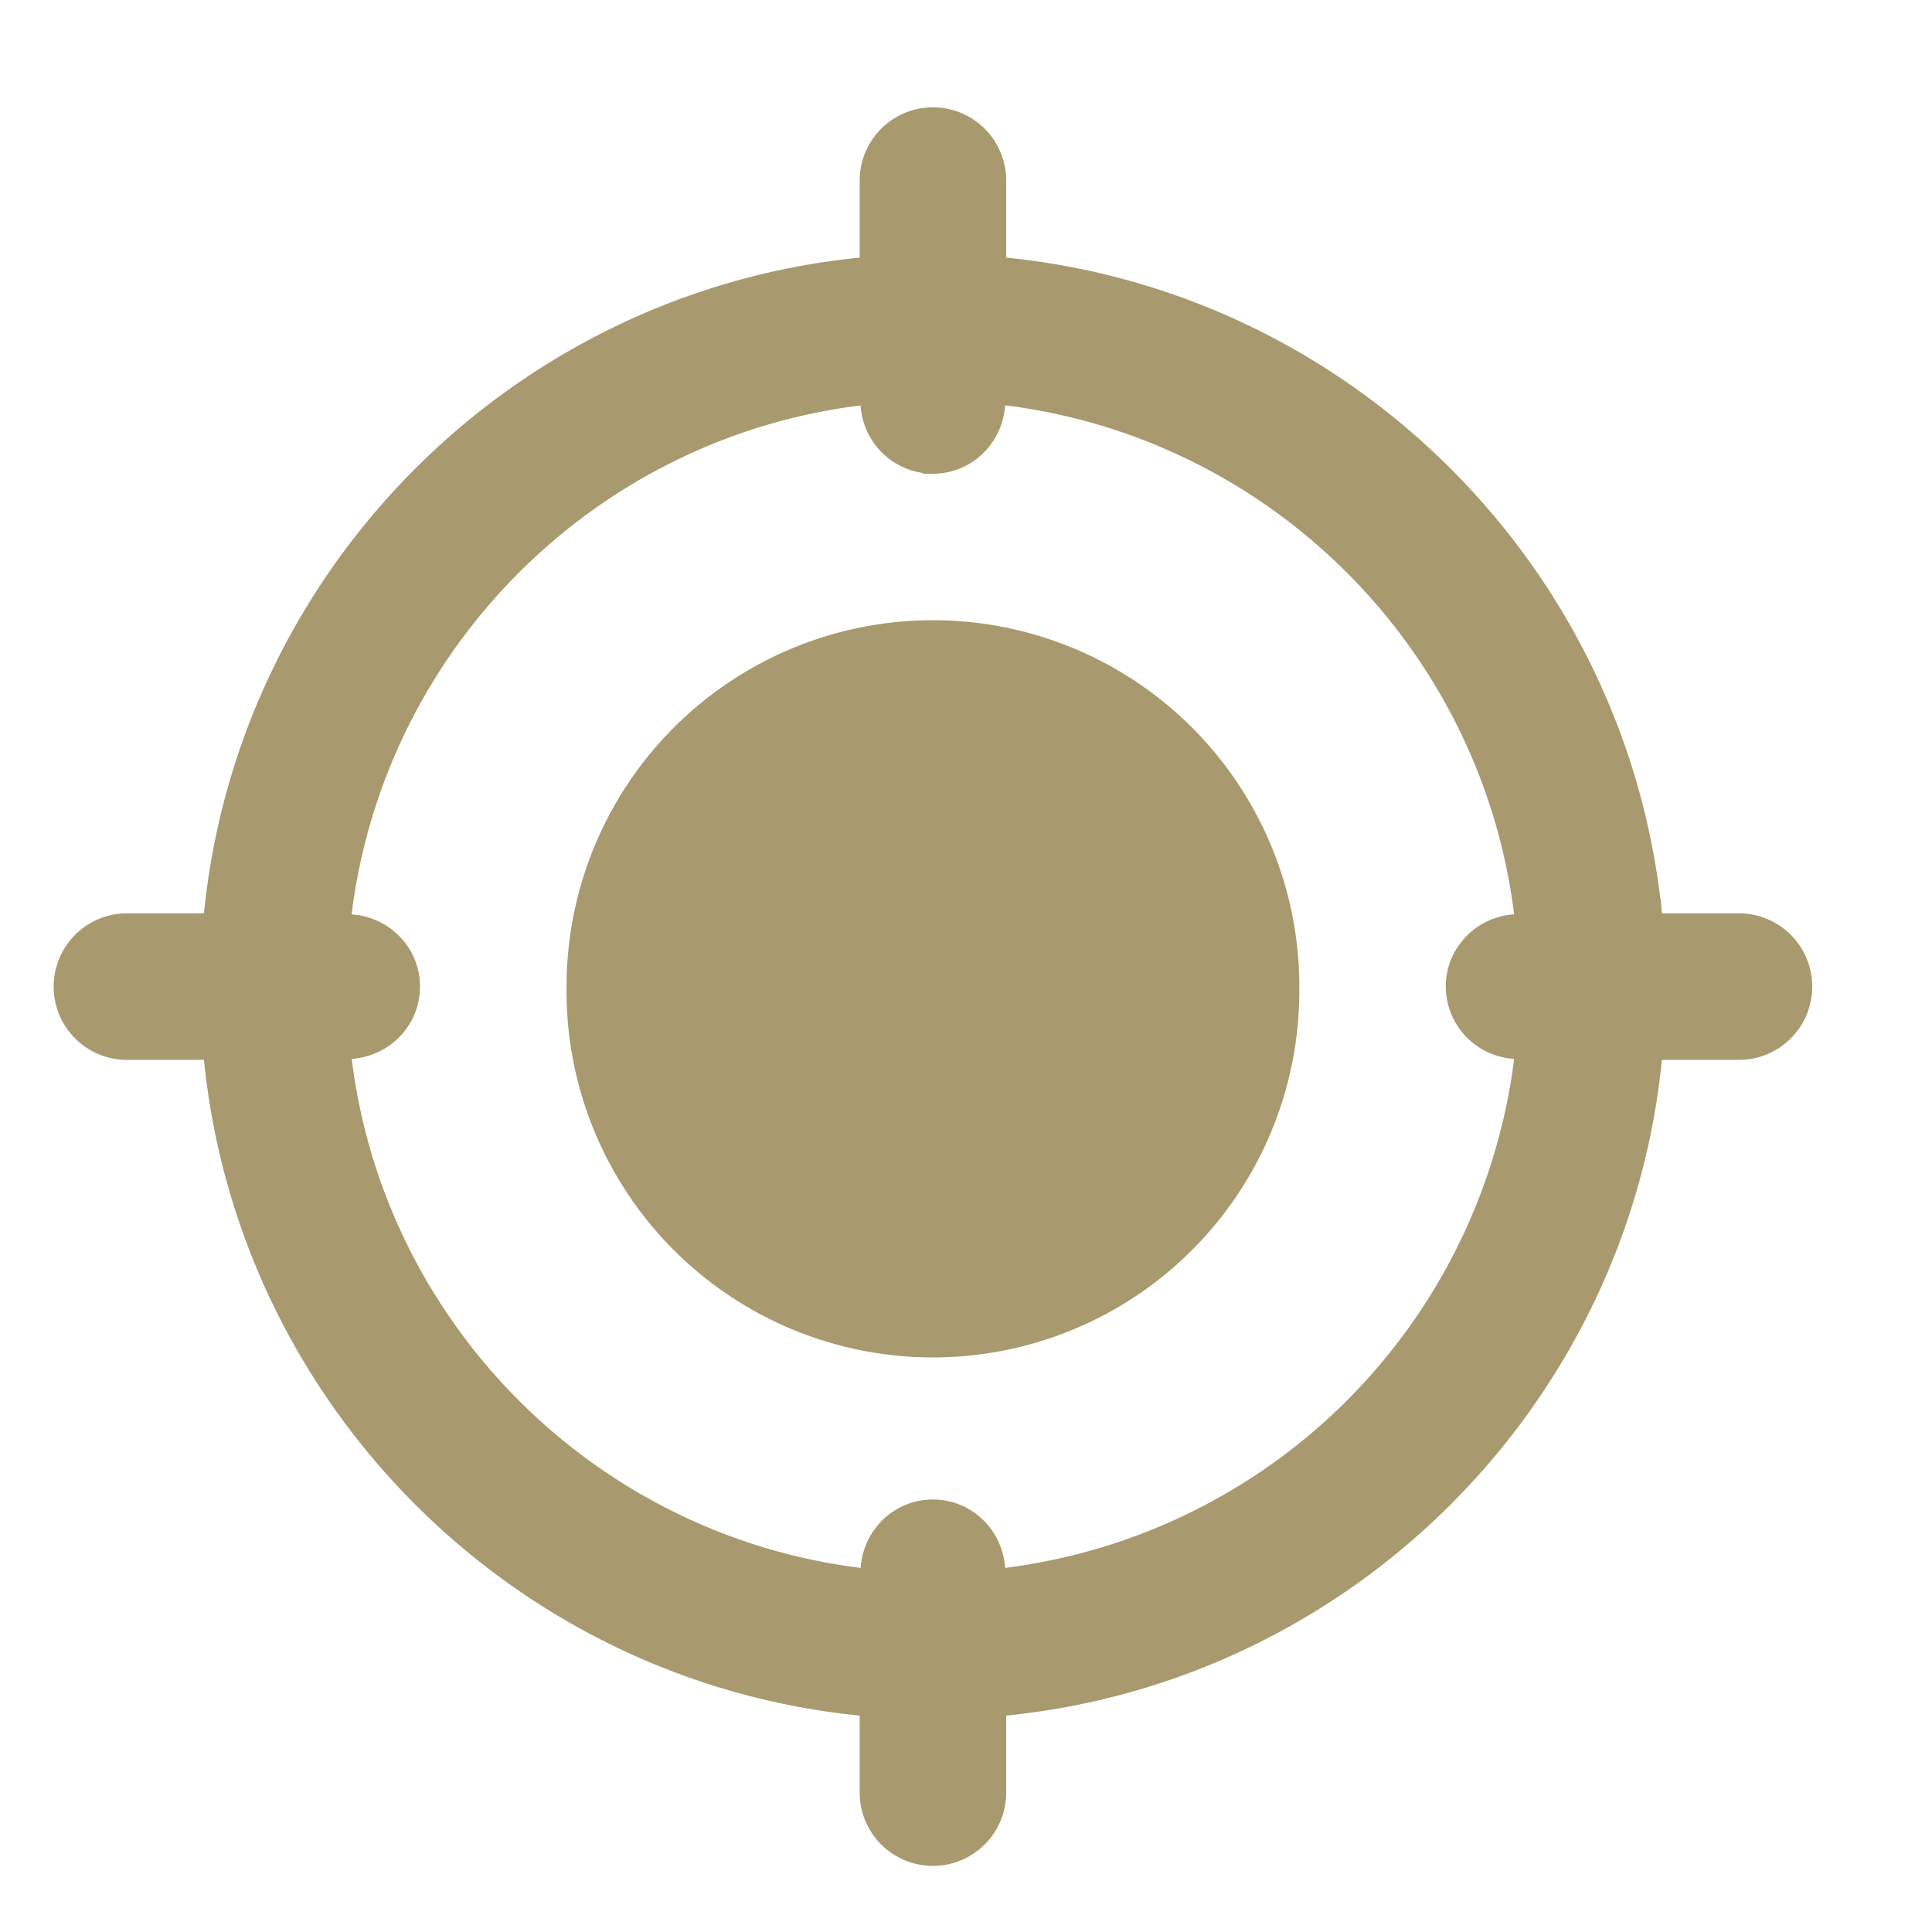
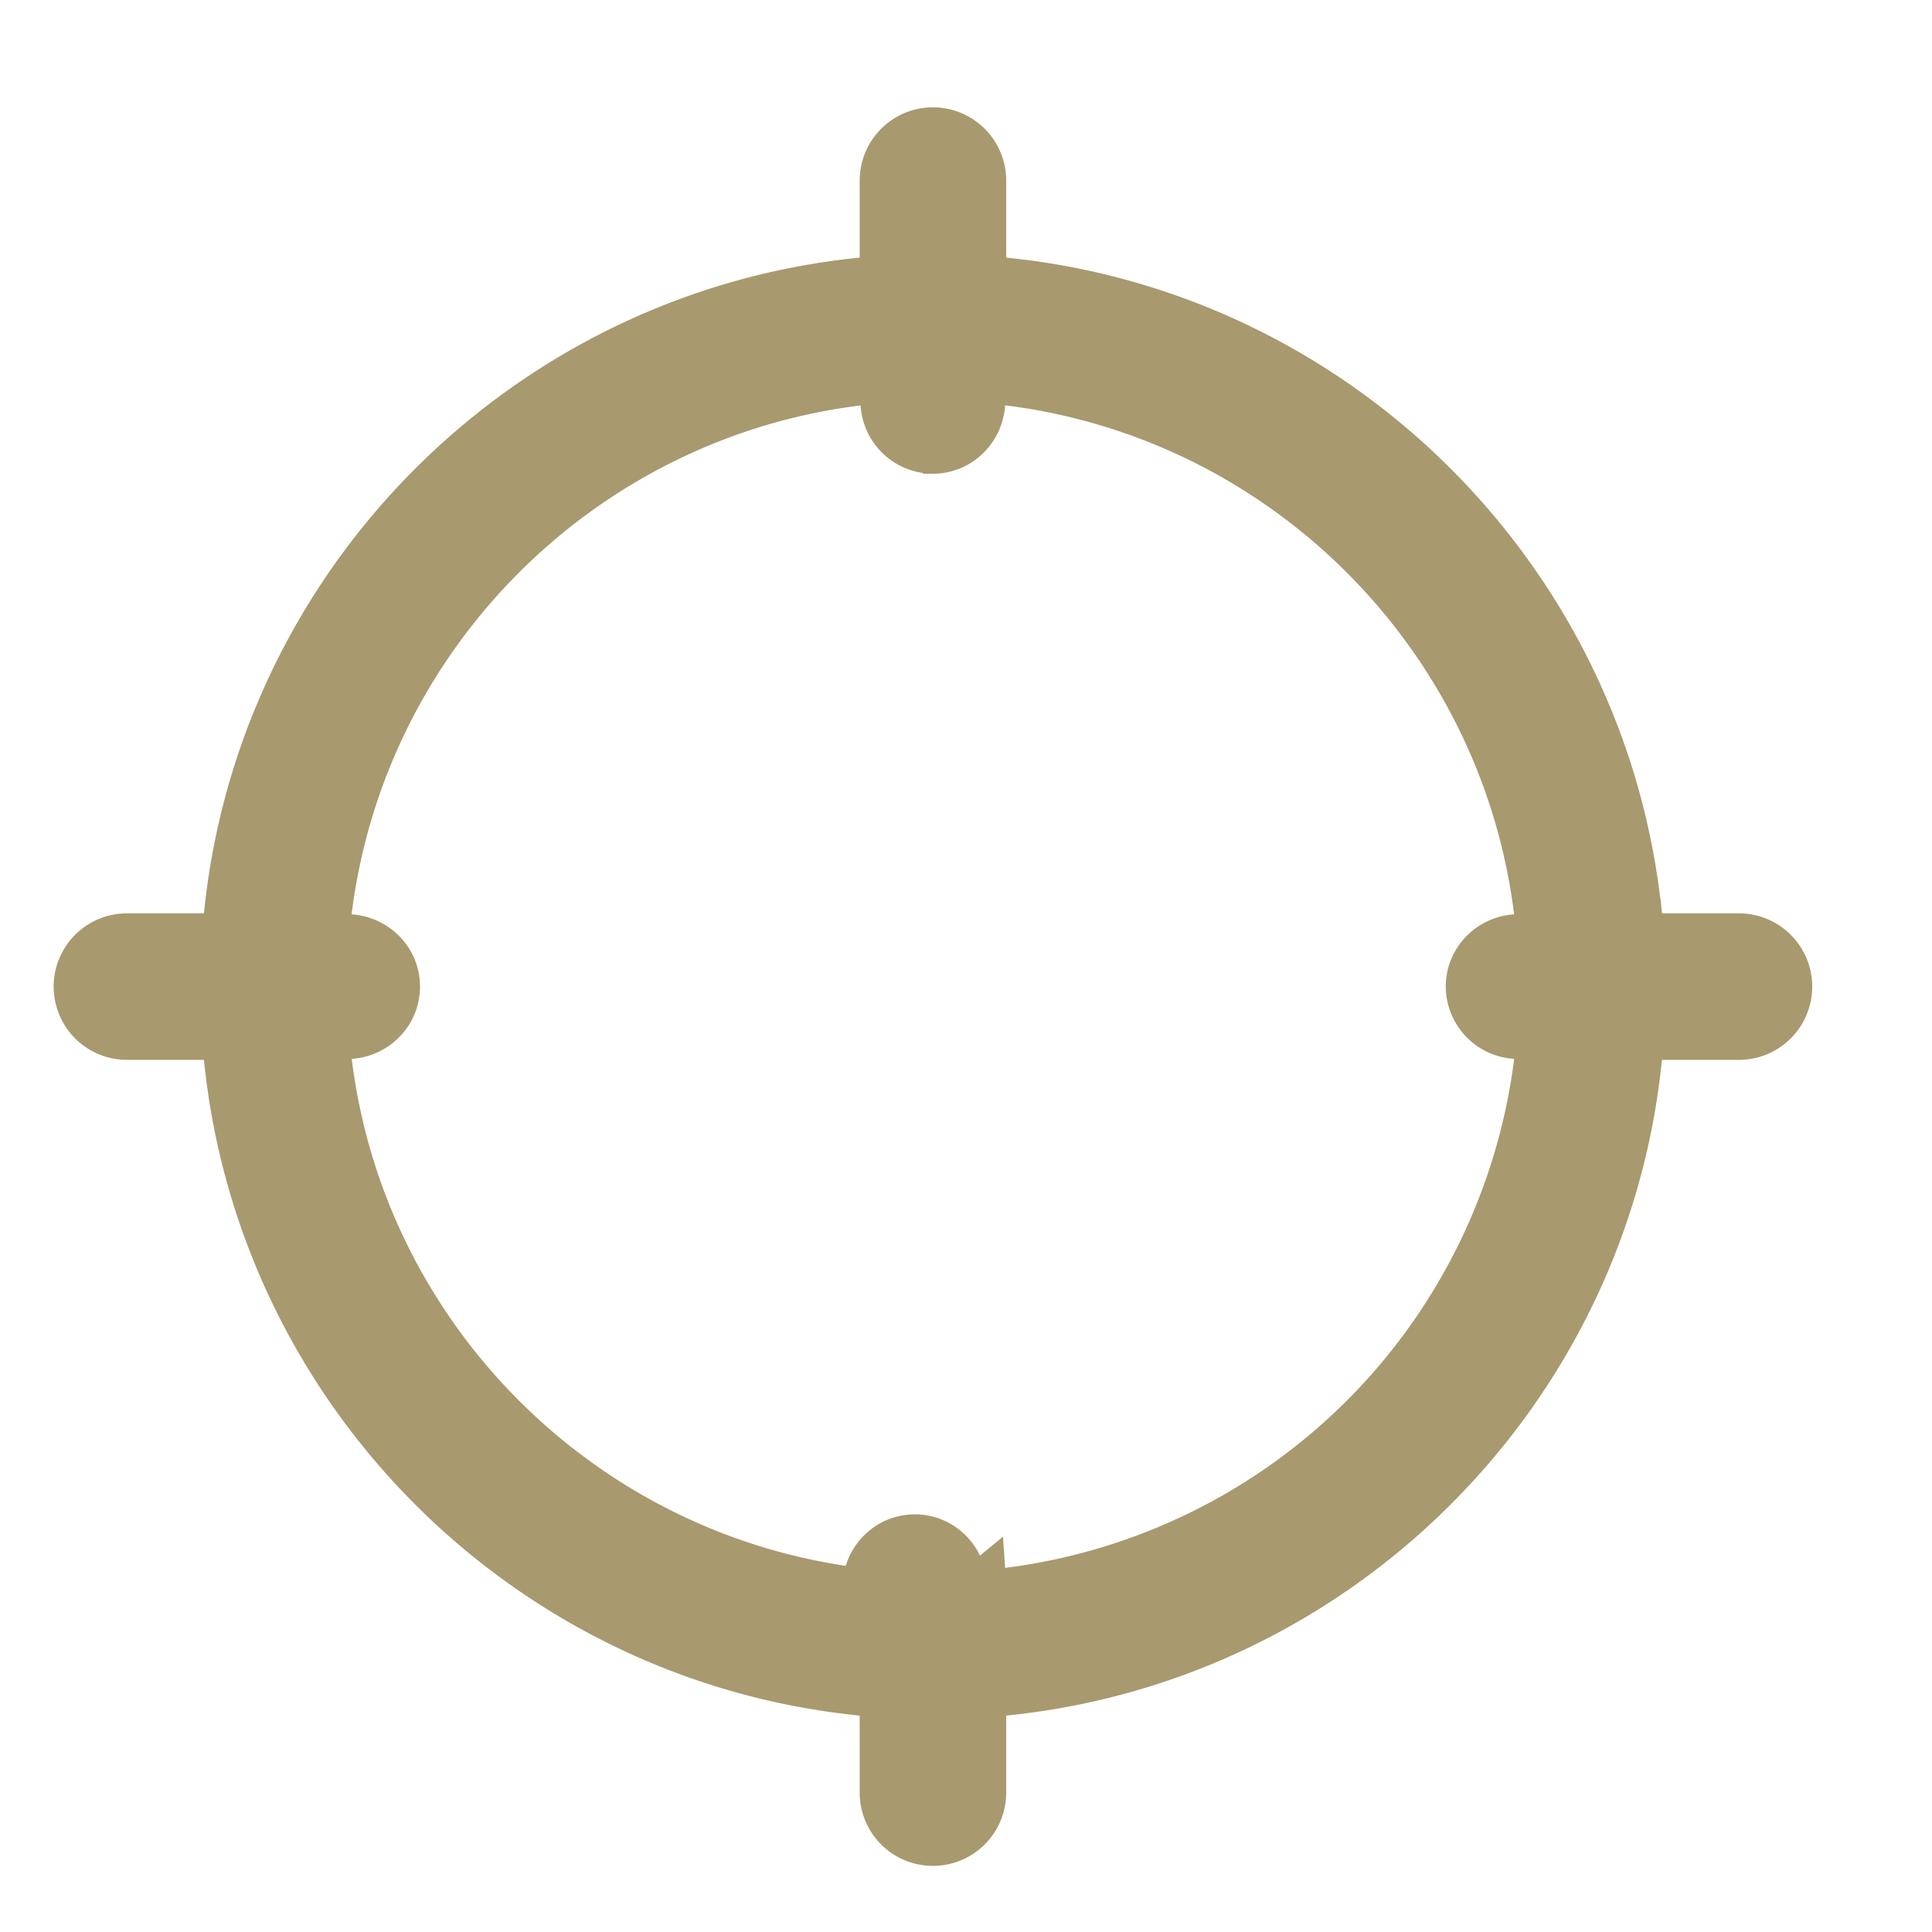
<svg xmlns="http://www.w3.org/2000/svg" width="36" height="36" viewBox="0 0 36 36" fill="none">
-   <path d="M24.21 18.384a6.827 6.827 0 1 1-13.653 0 6.827 6.827 0 0 1 13.654 0z" fill="#A8996E" />
-   <path d="m30.67 17.049.026.27h1.707a1.065 1.065 0 1 1 0 2.13h-1.707l-.027.27c-.627 6.298-5.651 11.321-11.95 11.95l-.27.027v1.707a1.065 1.065 0 1 1-2.13 0v-1.707l-.27-.027c-6.299-.627-11.321-5.651-11.95-11.95l-.027-.27H2.365a1.065 1.065 0 1 1 0-2.13h1.707l.027-.27c.627-6.299 5.651-11.323 11.95-11.95l.27-.027V3.365a1.065 1.065 0 1 1 2.13 0v1.707l.27.027c6.299.627 11.323 5.651 11.95 11.95zM18.43 29.236l.022.316.314-.039a11.236 11.236 0 0 0 9.746-9.746l.039-.314-.316-.022a1.055 1.055 0 0 1-.995-1.047c0-.557.436-1.009.994-1.048l.315-.023-.038-.313c-.629-5.082-4.663-9.116-9.745-9.745l-.314-.039-.022.316c-.039.559-.49.995-1.047.995a1.057 1.057 0 0 1-1.048-.994l-.023-.315-.313.039c-5.082.628-9.116 4.662-9.745 9.744l-.039.314.316.022c.56.039.995.49.995 1.047 0 .557-.436 1.008-.994 1.048l-.315.023.039.313c.628 5.082 4.662 9.116 9.744 9.745l.314.039.022-.316c.039-.559.49-.995 1.047-.995.558 0 1.008.436 1.047.995z" fill="#A8996E" stroke="#A8996E" stroke-width=".6" />
+   <path d="m30.67 17.049.026.27h1.707a1.065 1.065 0 1 1 0 2.13h-1.707l-.027.27c-.627 6.298-5.651 11.321-11.95 11.95l-.27.027v1.707a1.065 1.065 0 1 1-2.13 0v-1.707l-.27-.027c-6.299-.627-11.321-5.651-11.95-11.95l-.027-.27H2.365a1.065 1.065 0 1 1 0-2.13h1.707l.027-.27c.627-6.299 5.651-11.323 11.95-11.95l.27-.027V3.365a1.065 1.065 0 1 1 2.13 0v1.707l.27.027c6.299.627 11.323 5.651 11.95 11.95zM18.43 29.236l.022.316.314-.039a11.236 11.236 0 0 0 9.746-9.746l.039-.314-.316-.022a1.055 1.055 0 0 1-.995-1.047c0-.557.436-1.009.994-1.048l.315-.023-.038-.313c-.629-5.082-4.663-9.116-9.745-9.745l-.314-.039-.022.316c-.039.559-.49.995-1.047.995a1.057 1.057 0 0 1-1.048-.994l-.023-.315-.313.039c-5.082.628-9.116 4.662-9.745 9.744l-.039.314.316.022c.56.039.995.49.995 1.047 0 .557-.436 1.008-.994 1.048l-.315.023.039.313c.628 5.082 4.662 9.116 9.744 9.745c.039-.559.49-.995 1.047-.995.558 0 1.008.436 1.047.995z" fill="#A8996E" stroke="#A8996E" stroke-width=".6" />
</svg>